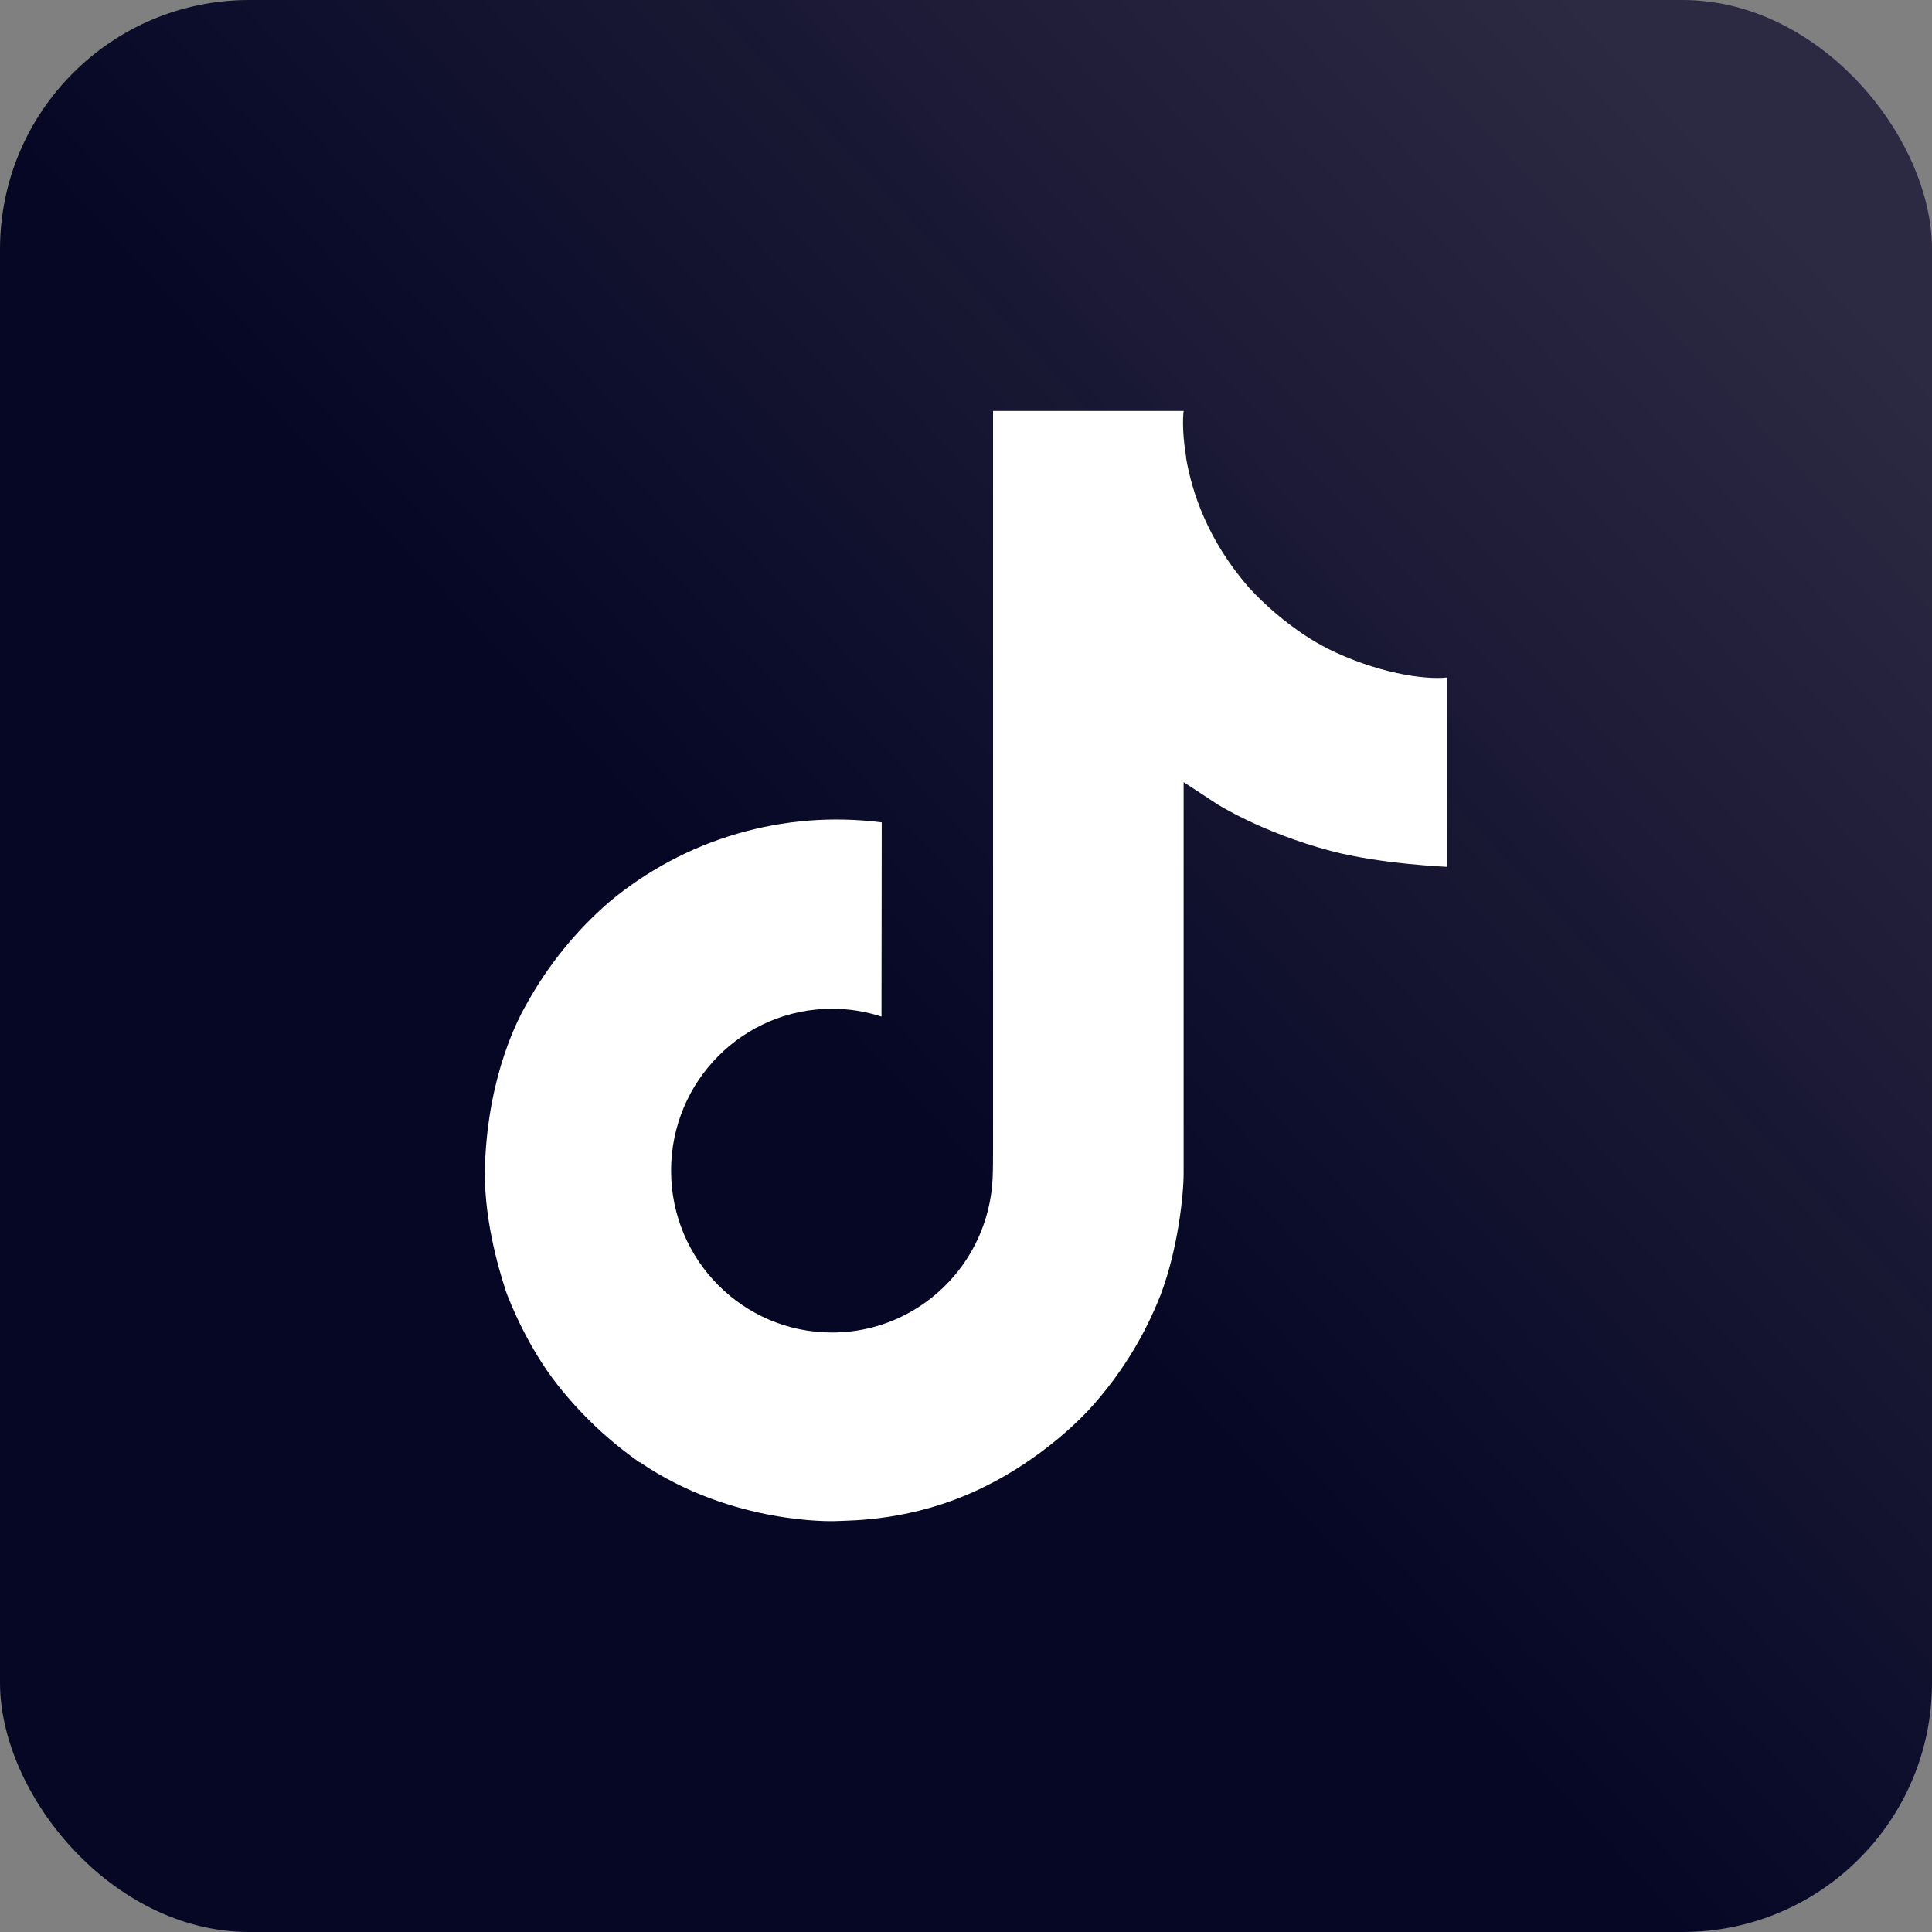
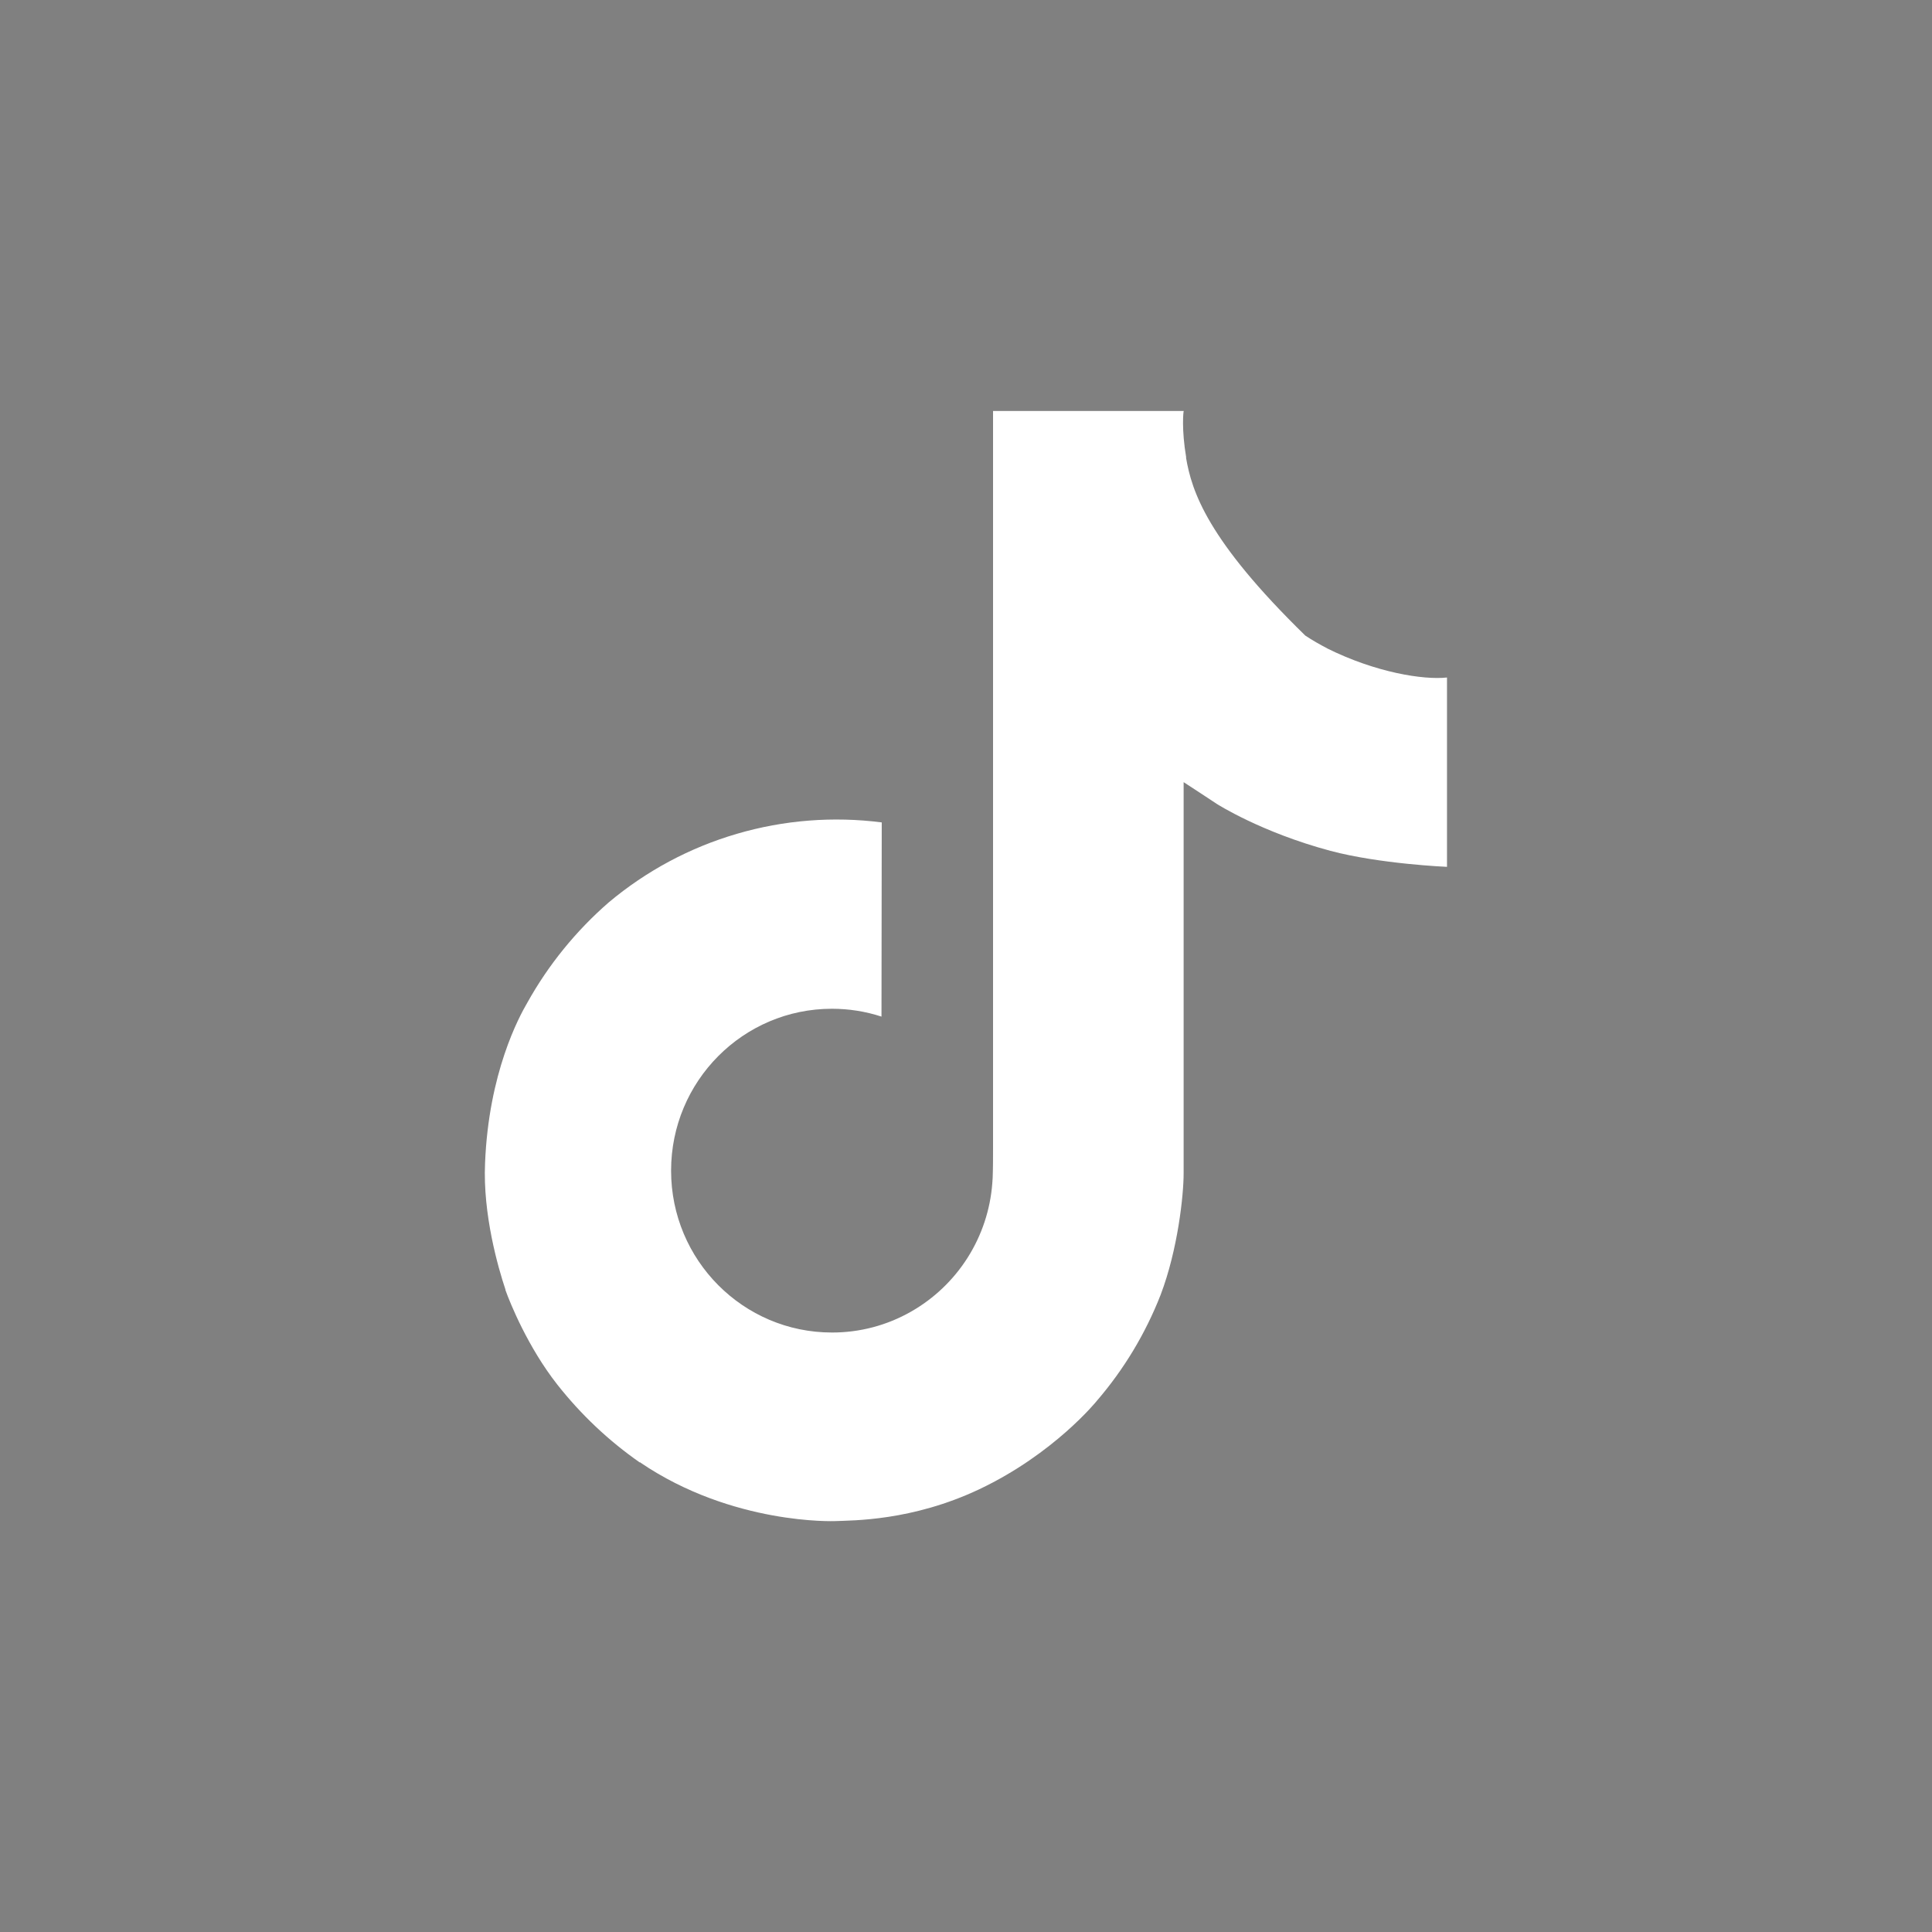
<svg xmlns="http://www.w3.org/2000/svg" width="31" height="31" viewBox="0 0 31 31" fill="none">
  <rect x="0" y="0" width="31" height="31" fill="#808080" stroke="none" />
-   <rect width="31" height="31" rx="4" fill="url(#paint0_linear_26_81)" />
-   <path d="M21.296 10.403C21.175 10.341 21.058 10.273 20.945 10.199C20.616 9.981 20.313 9.724 20.045 9.434C19.373 8.666 19.122 7.886 19.03 7.34H19.033C18.956 6.887 18.988 6.594 18.994 6.594H15.934V18.424C15.934 18.582 15.934 18.739 15.928 18.895C15.928 18.914 15.925 18.931 15.924 18.953C15.924 18.96 15.924 18.97 15.922 18.979V18.986C15.89 19.41 15.754 19.82 15.526 20.18C15.298 20.539 14.986 20.837 14.616 21.047C14.23 21.267 13.793 21.382 13.349 21.381C11.924 21.381 10.768 20.219 10.768 18.784C10.768 17.348 11.924 16.186 13.349 16.186C13.619 16.186 13.887 16.228 14.144 16.312L14.148 13.196C13.369 13.096 12.578 13.158 11.824 13.379C11.07 13.599 10.37 13.974 9.768 14.479C9.241 14.937 8.798 15.483 8.458 16.094C8.329 16.316 7.841 17.212 7.783 18.663C7.746 19.487 7.993 20.342 8.111 20.694V20.702C8.185 20.91 8.473 21.619 8.942 22.216C9.32 22.696 9.766 23.118 10.267 23.467V23.459L10.274 23.467C11.755 24.473 13.397 24.407 13.397 24.407C13.681 24.395 14.634 24.407 15.715 23.895C16.915 23.326 17.597 22.48 17.597 22.48C18.033 21.974 18.38 21.398 18.623 20.776C18.9 20.047 18.992 19.175 18.992 18.827V12.55C19.029 12.572 19.524 12.899 19.524 12.899C19.524 12.899 20.236 13.355 21.347 13.652C22.144 13.864 23.218 13.909 23.218 13.909V10.871C22.842 10.912 22.078 10.793 21.295 10.404L21.296 10.403Z" fill="white" />
+   <path d="M21.296 10.403C21.175 10.341 21.058 10.273 20.945 10.199C19.373 8.666 19.122 7.886 19.03 7.34H19.033C18.956 6.887 18.988 6.594 18.994 6.594H15.934V18.424C15.934 18.582 15.934 18.739 15.928 18.895C15.928 18.914 15.925 18.931 15.924 18.953C15.924 18.96 15.924 18.97 15.922 18.979V18.986C15.89 19.41 15.754 19.82 15.526 20.18C15.298 20.539 14.986 20.837 14.616 21.047C14.23 21.267 13.793 21.382 13.349 21.381C11.924 21.381 10.768 20.219 10.768 18.784C10.768 17.348 11.924 16.186 13.349 16.186C13.619 16.186 13.887 16.228 14.144 16.312L14.148 13.196C13.369 13.096 12.578 13.158 11.824 13.379C11.07 13.599 10.37 13.974 9.768 14.479C9.241 14.937 8.798 15.483 8.458 16.094C8.329 16.316 7.841 17.212 7.783 18.663C7.746 19.487 7.993 20.342 8.111 20.694V20.702C8.185 20.91 8.473 21.619 8.942 22.216C9.32 22.696 9.766 23.118 10.267 23.467V23.459L10.274 23.467C11.755 24.473 13.397 24.407 13.397 24.407C13.681 24.395 14.634 24.407 15.715 23.895C16.915 23.326 17.597 22.48 17.597 22.48C18.033 21.974 18.38 21.398 18.623 20.776C18.9 20.047 18.992 19.175 18.992 18.827V12.55C19.029 12.572 19.524 12.899 19.524 12.899C19.524 12.899 20.236 13.355 21.347 13.652C22.144 13.864 23.218 13.909 23.218 13.909V10.871C22.842 10.912 22.078 10.793 21.295 10.404L21.296 10.403Z" fill="white" />
  <defs>
    <linearGradient id="paint0_linear_26_81" x1="13" y1="16" x2="27.5" y2="2.5" gradientUnits="userSpaceOnUse">
      <stop stop-color="#050725" />
      <stop offset="1" stop-color="#0C082A" stop-opacity="0.73" />
    </linearGradient>
  </defs>
</svg>